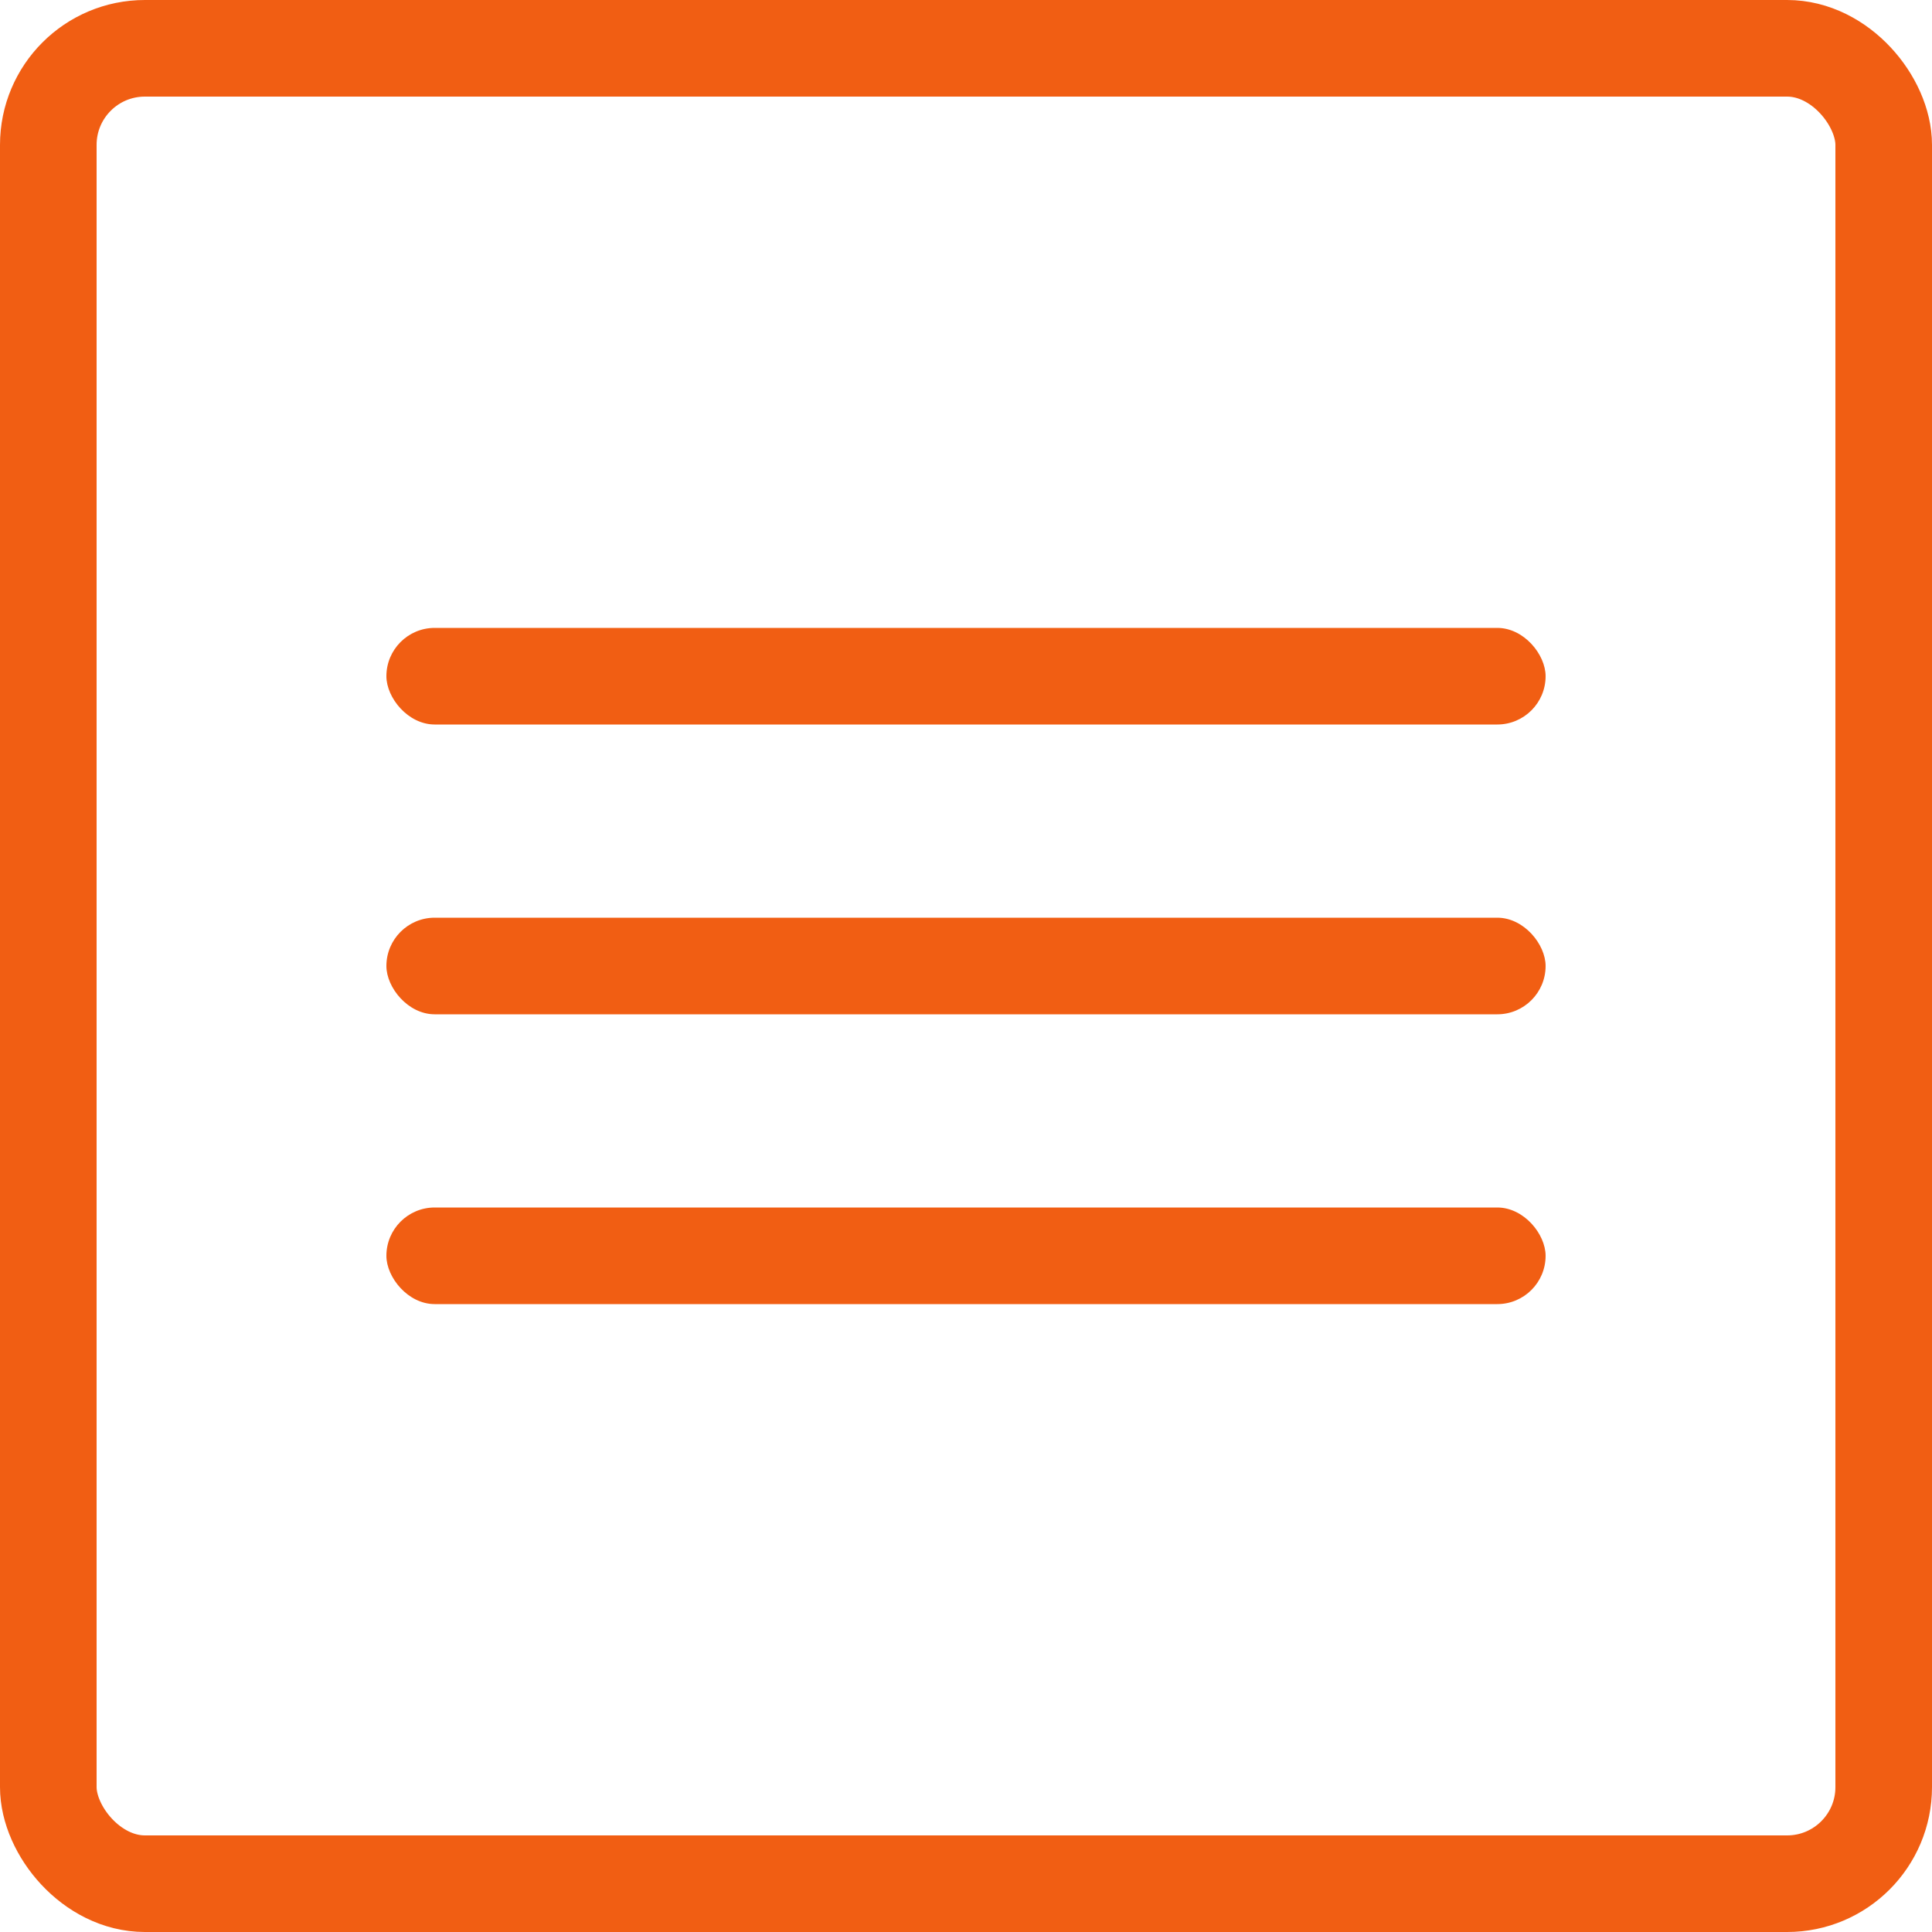
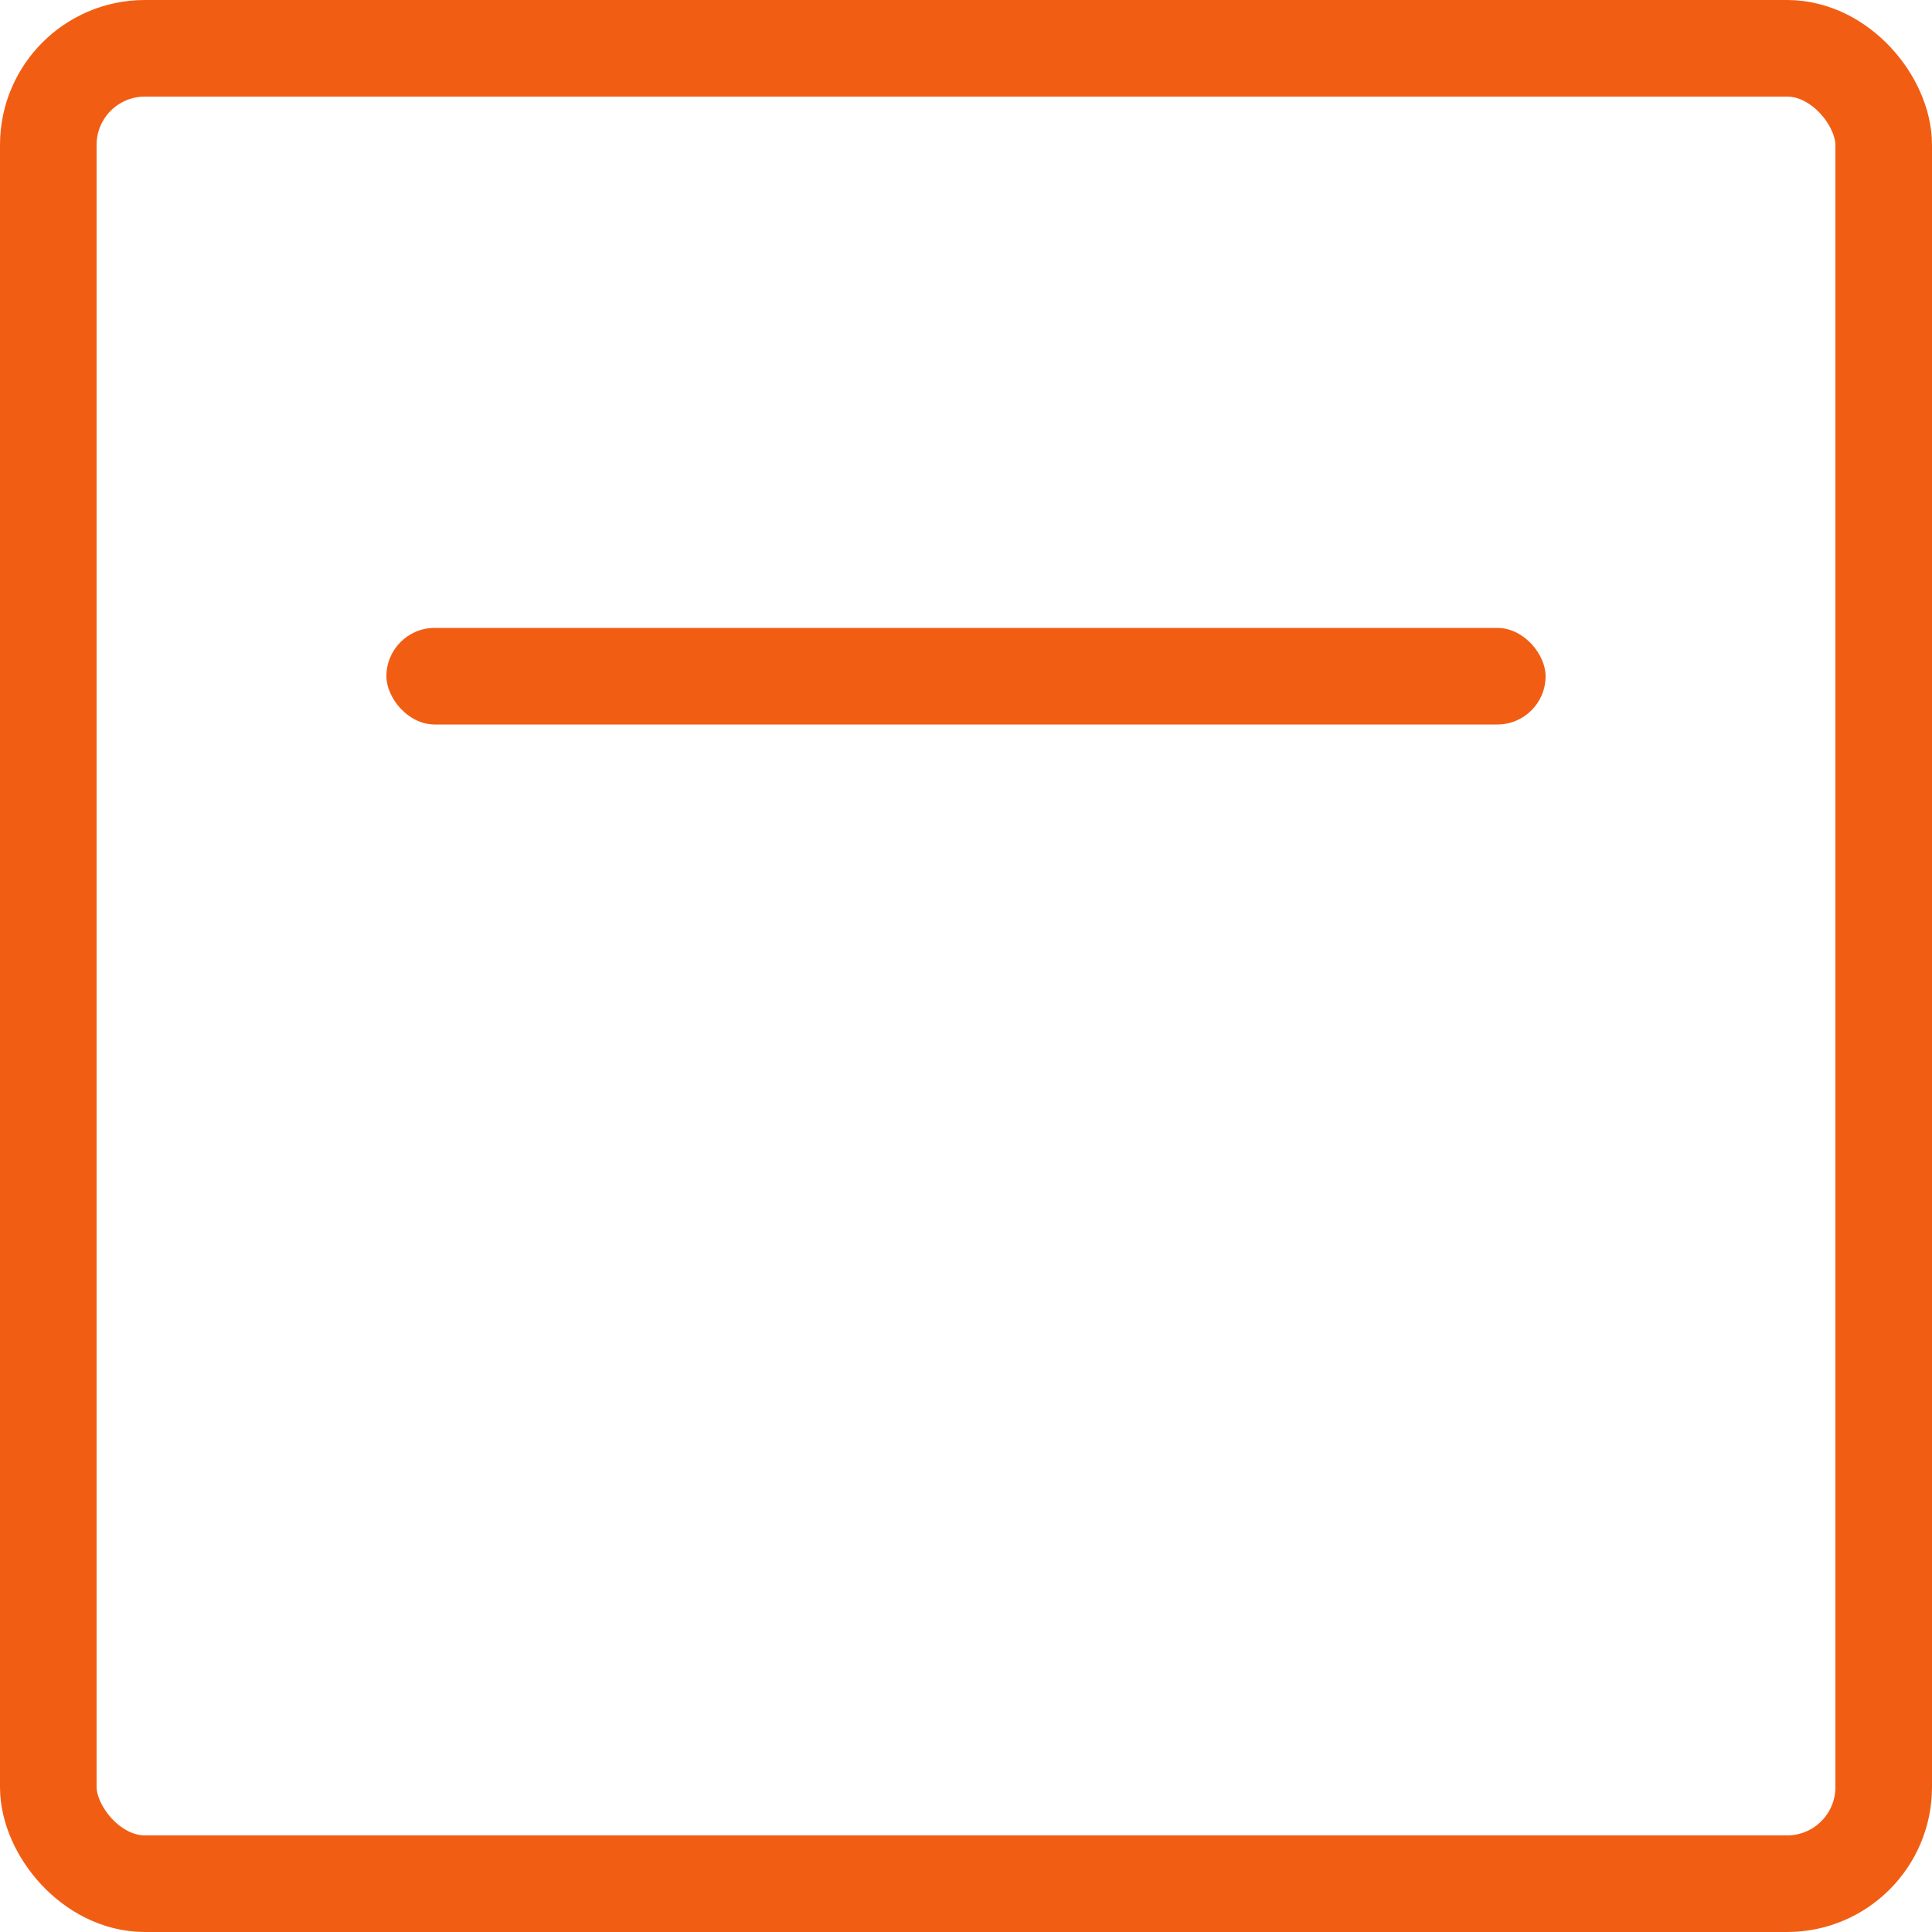
<svg xmlns="http://www.w3.org/2000/svg" width="40" height="40" viewBox="0 0 40 40" fill="none">
  <rect x="1" y="1" width="38" height="38" rx="2" stroke="#F15E13" stroke-width="2" />
  <rect x="8" y="13" width="24" height="2" rx="1" fill="#F15E13" />
-   <rect x="8" y="19" width="24" height="2" rx="1" fill="#F15E13" />
-   <rect x="8" y="25" width="24" height="2" rx="1" fill="#F15E13" />
</svg>